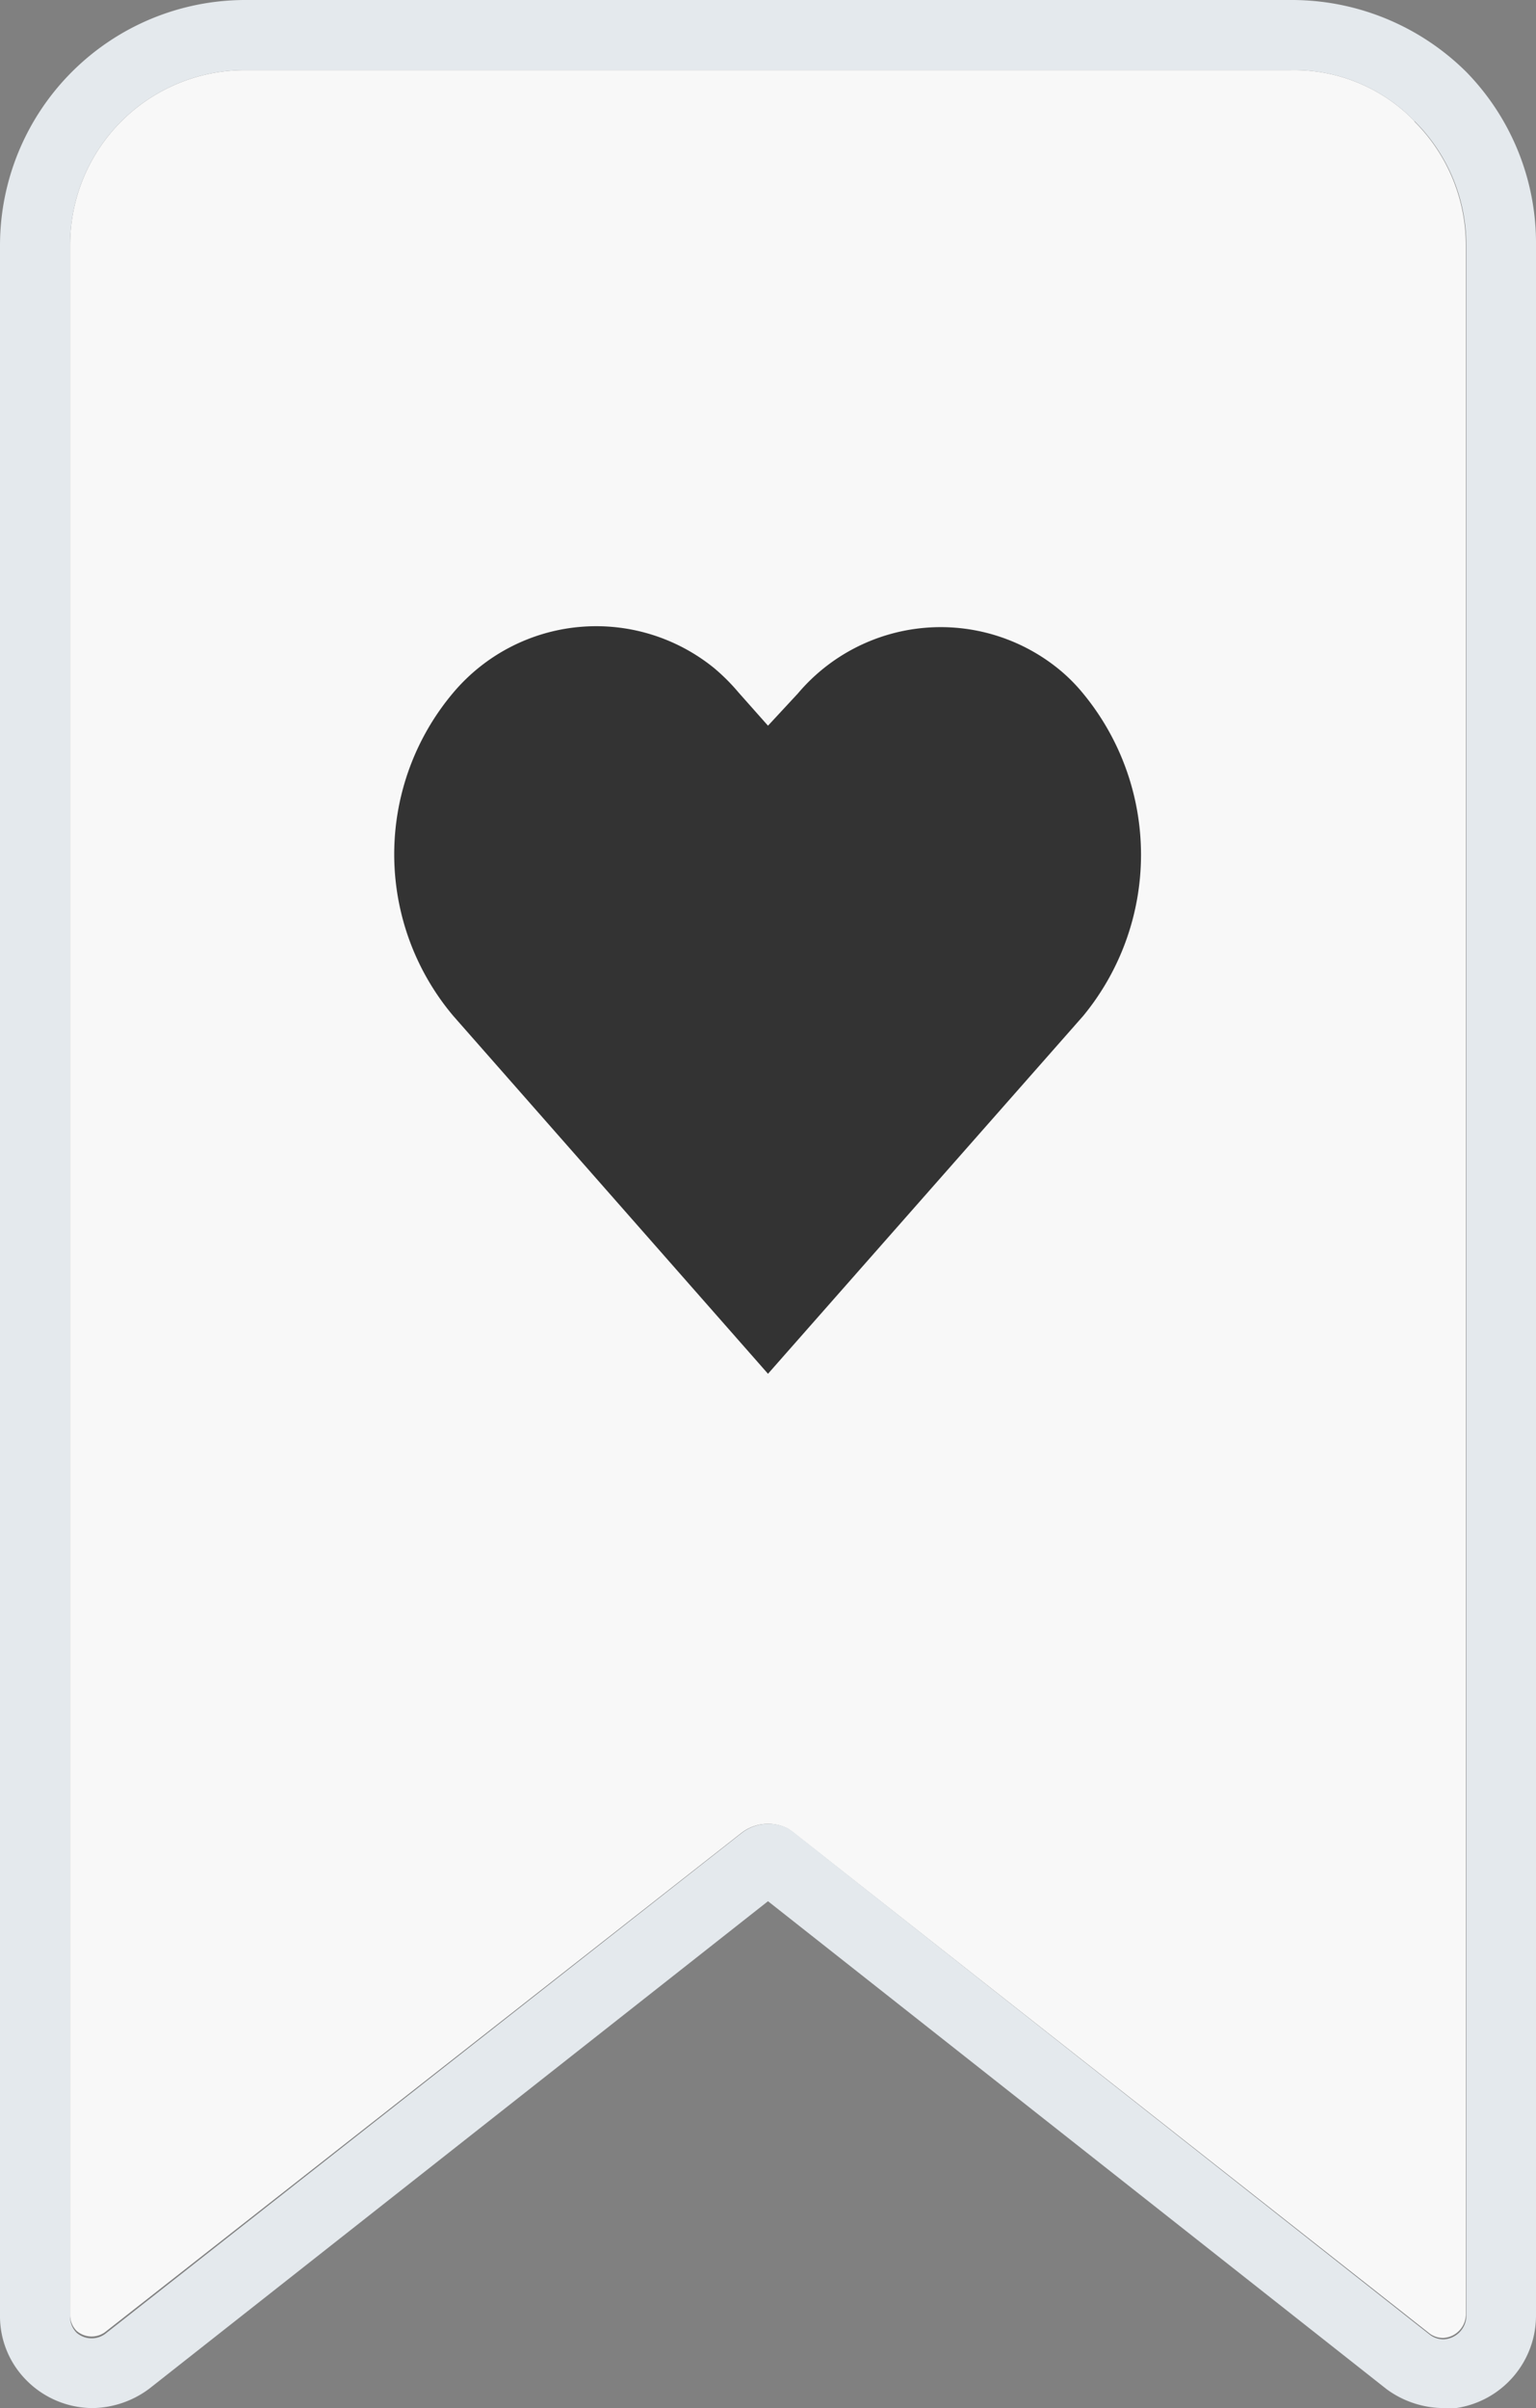
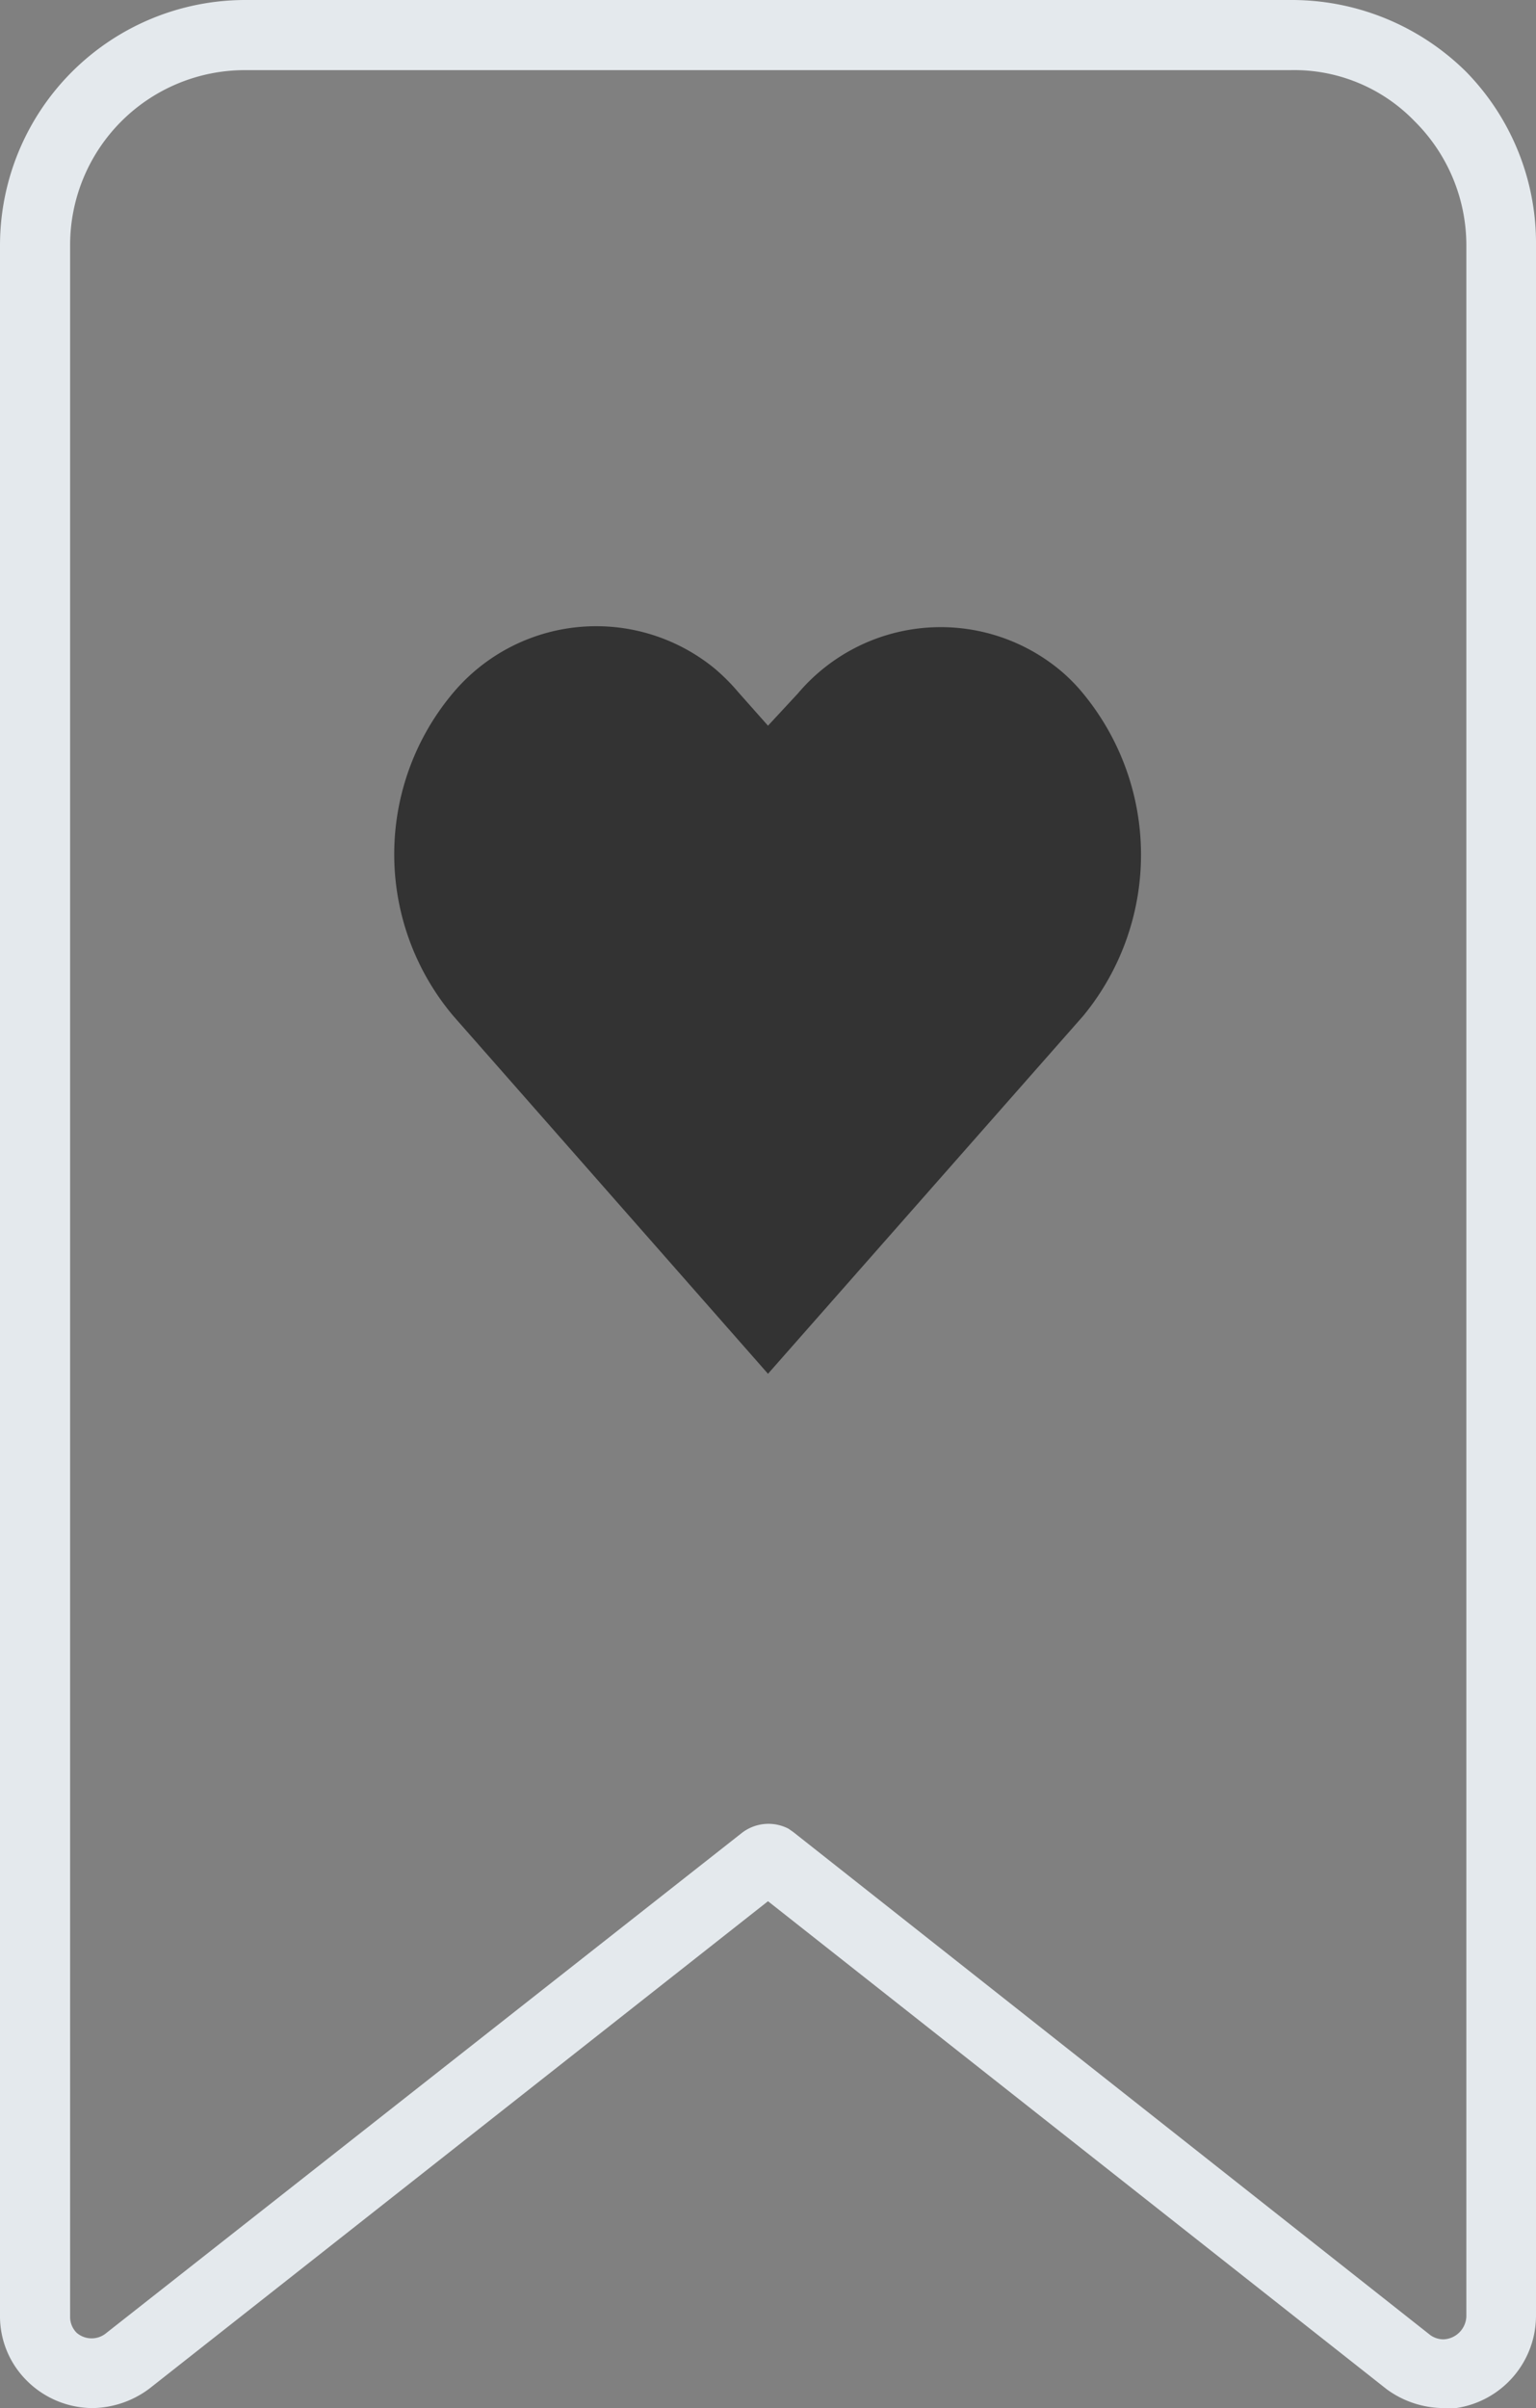
<svg xmlns="http://www.w3.org/2000/svg" id="Layer_1" data-name="Layer 1" width="32.86" height="51.5" viewBox="0 0 32.86 51.5">
  <rect x="0" y="0" width="32.86" height="51.5" fill="#808080" stroke="none" />
  <defs>
    <style>.cls-1{fill:none;}.cls-2{fill:#f8f8f8;}.cls-3{fill:#e4e9ed;}.cls-4{fill:#333333;}</style>
  </defs>
  <path class="cls-1" d="M25.44,12.77a5.45,5.45,0,0,0-7.69.72l-.88,1-.87-1a6.12,6.12,0,0,0-.72-.72,5.46,5.46,0,0,0-7.7.72,7.42,7.42,0,0,0,0,9.55l9.29,10.54L26.16,23a7.47,7.47,0,0,0,0-9.55A4.9,4.9,0,0,0,25.44,12.77Z" transform="translate(-0.63 -1.17)" />
-   <path class="cls-2" d="M30.89,3.76a3.58,3.58,0,0,0-2.65-1.09H5.87A3.74,3.74,0,0,0,2.13,6.41V50.68a.48.48,0,0,0,.14.34.49.49,0,0,0,.64,0L16.49,40.37a.93.93,0,0,1,1-.09l.1.07L31.22,51.08a.49.49,0,0,0,.28.09.51.51,0,0,0,.49-.49V6.41a3.74,3.74,0,0,0-1.1-2.64Z" transform="translate(-0.63 -1.17)" />
  <path class="cls-3" d="M32,2.71a5.3,5.3,0,0,0-3.71-1.54H5.87A5.25,5.25,0,0,0,.63,6.41V50.68a1.94,1.94,0,0,0,.57,1.4,2,2,0,0,0,1.41.59,2.07,2.07,0,0,0,1.22-.42L17.06,41.83,30.3,52.27a2.08,2.08,0,0,0,1.2.4l.28,0a2,2,0,0,0,1.71-2V6.42A5.24,5.24,0,0,0,32,2.71Zm0,48a.51.51,0,0,1-.49.49.49.49,0,0,1-.28-.09L17.6,40.35l-.1-.07a.93.93,0,0,0-1,.09L2.91,51.06a.49.49,0,0,1-.64,0,.48.48,0,0,1-.14-.34V6.41A3.74,3.74,0,0,1,5.87,2.67H28.24a3.58,3.58,0,0,1,2.65,1.09h0A3.74,3.74,0,0,1,32,6.41Z" transform="translate(-0.63 -1.17)" />
  <path class="cls-4" d="M23.8,22.9l-6.74,7.65L10.33,22.9a5.36,5.36,0,0,1,0-6.92,4,4,0,0,1,5.58-.52,4.26,4.26,0,0,1,.52.52l.63.71L17.7,16a4,4,0,0,1,5.58-.52,3.65,3.65,0,0,1,.52.52A5.42,5.42,0,0,1,23.8,22.9Z" transform="translate(-0.63 -1.17)" />
</svg>